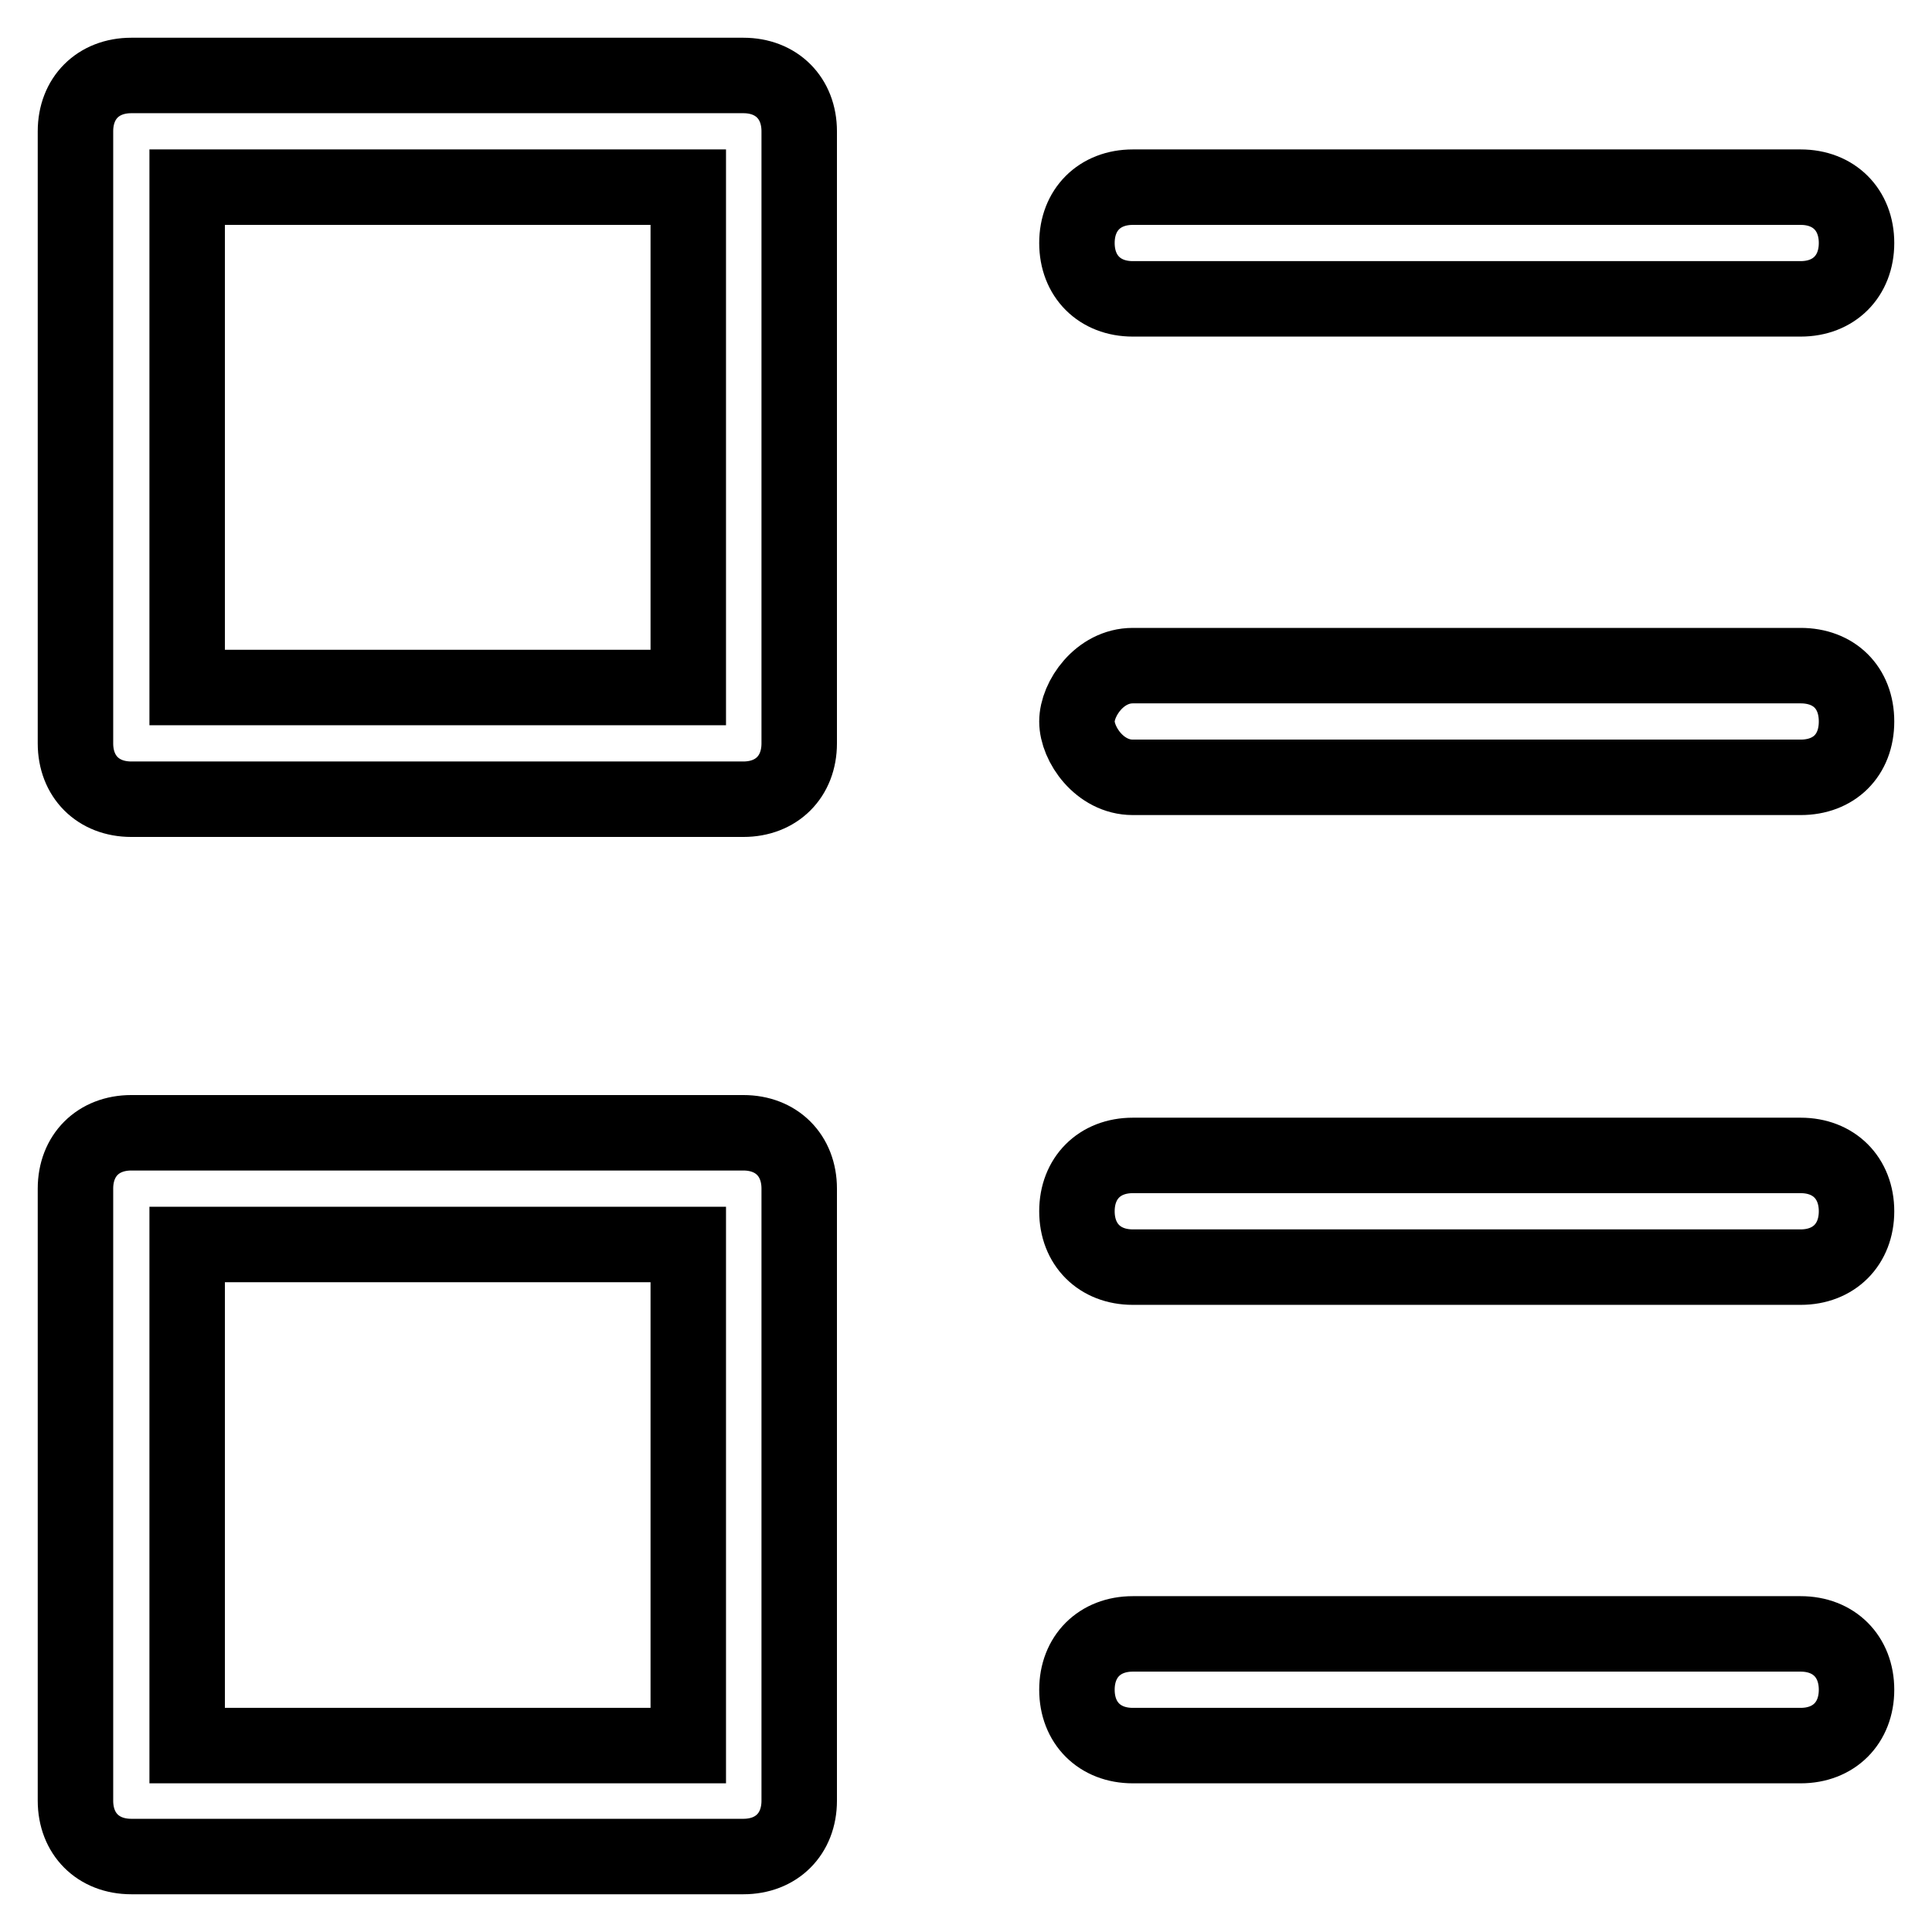
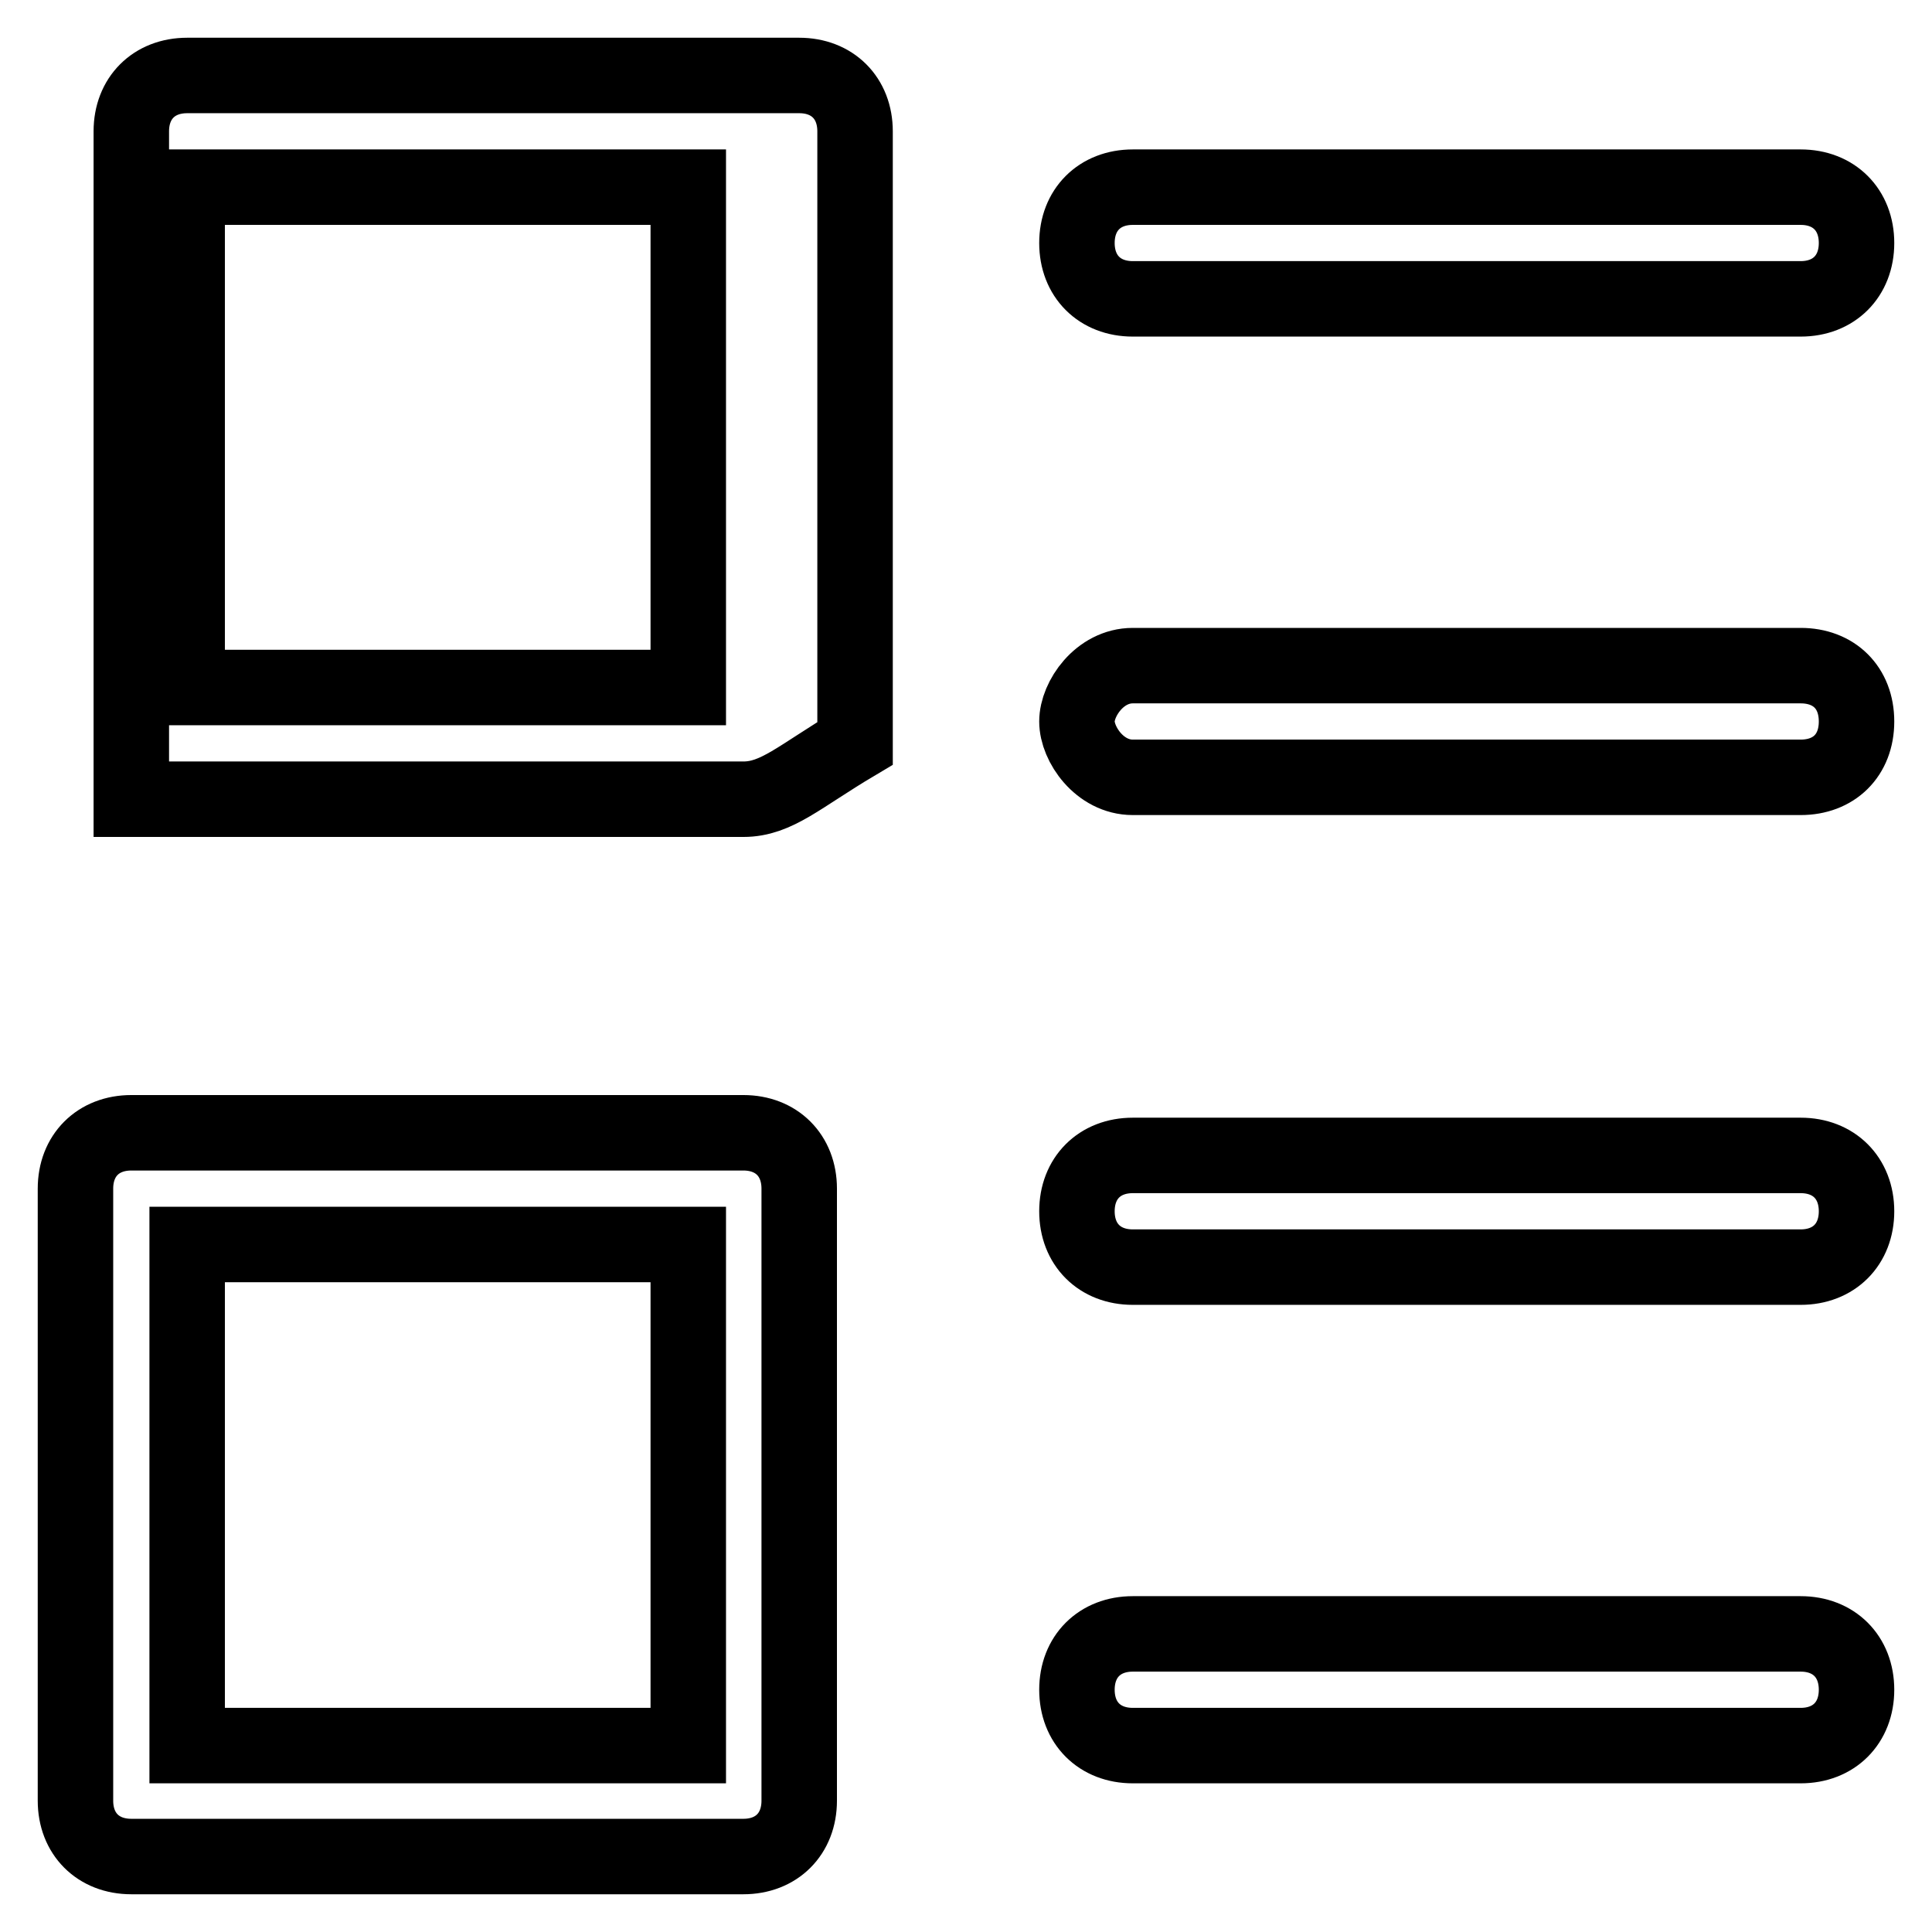
<svg xmlns="http://www.w3.org/2000/svg" version="1.1" x="0px" y="0px" viewBox="0 0 256 256" enable-background="new 0 0 256 256" xml:space="preserve">
  <g>
-     <path stroke-width="10" fill-opacity="0" stroke="#000000" d="M98.5,105.9H17.4c-4.4,0-7.4-3-7.4-7.4V17.4c0-4.4,3-7.4,7.4-7.4h81.1c4.4,0,7.4,3,7.4,7.4v81.1 C105.9,102.9,102.9,105.9,98.5,105.9z M24.8,91.1h66.4V24.8H24.8V91.1z M98.5,246H17.4c-4.4,0-7.4-3-7.4-7.4v-81.1 c0-4.4,3-7.4,7.4-7.4h81.1c4.4,0,7.4,3,7.4,7.4v81.1C105.9,243,102.9,246,98.5,246z M24.8,231.3h66.4v-66.4H24.8V231.3z  M238.6,88.2h-88.5c-4.4,0-7.4,4.4-7.4,7.4c0,3,3,7.4,7.4,7.4h88.5c4.4,0,7.4-2.9,7.4-7.4C246,91.1,243,88.2,238.6,88.2z  M238.6,153.1h-88.5c-4.4,0-7.4,3-7.4,7.4s3,7.4,7.4,7.4h88.5c4.4,0,7.4-3,7.4-7.4S243,153.1,238.6,153.1z M238.6,24.8h-88.5 c-4.4,0-7.4,3-7.4,7.4s3,7.4,7.4,7.4h88.5c4.4,0,7.4-3,7.4-7.4S243,24.8,238.6,24.8z M238.6,216.5h-88.5c-4.4,0-7.4,3-7.4,7.4 s3,7.4,7.4,7.4h88.5c4.4,0,7.4-3,7.4-7.4S243,216.5,238.6,216.5z" />
+     <path stroke-width="10" fill-opacity="0" stroke="#000000" d="M98.5,105.9H17.4V17.4c0-4.4,3-7.4,7.4-7.4h81.1c4.4,0,7.4,3,7.4,7.4v81.1 C105.9,102.9,102.9,105.9,98.5,105.9z M24.8,91.1h66.4V24.8H24.8V91.1z M98.5,246H17.4c-4.4,0-7.4-3-7.4-7.4v-81.1 c0-4.4,3-7.4,7.4-7.4h81.1c4.4,0,7.4,3,7.4,7.4v81.1C105.9,243,102.9,246,98.5,246z M24.8,231.3h66.4v-66.4H24.8V231.3z  M238.6,88.2h-88.5c-4.4,0-7.4,4.4-7.4,7.4c0,3,3,7.4,7.4,7.4h88.5c4.4,0,7.4-2.9,7.4-7.4C246,91.1,243,88.2,238.6,88.2z  M238.6,153.1h-88.5c-4.4,0-7.4,3-7.4,7.4s3,7.4,7.4,7.4h88.5c4.4,0,7.4-3,7.4-7.4S243,153.1,238.6,153.1z M238.6,24.8h-88.5 c-4.4,0-7.4,3-7.4,7.4s3,7.4,7.4,7.4h88.5c4.4,0,7.4-3,7.4-7.4S243,24.8,238.6,24.8z M238.6,216.5h-88.5c-4.4,0-7.4,3-7.4,7.4 s3,7.4,7.4,7.4h88.5c4.4,0,7.4-3,7.4-7.4S243,216.5,238.6,216.5z" />
  </g>
</svg>